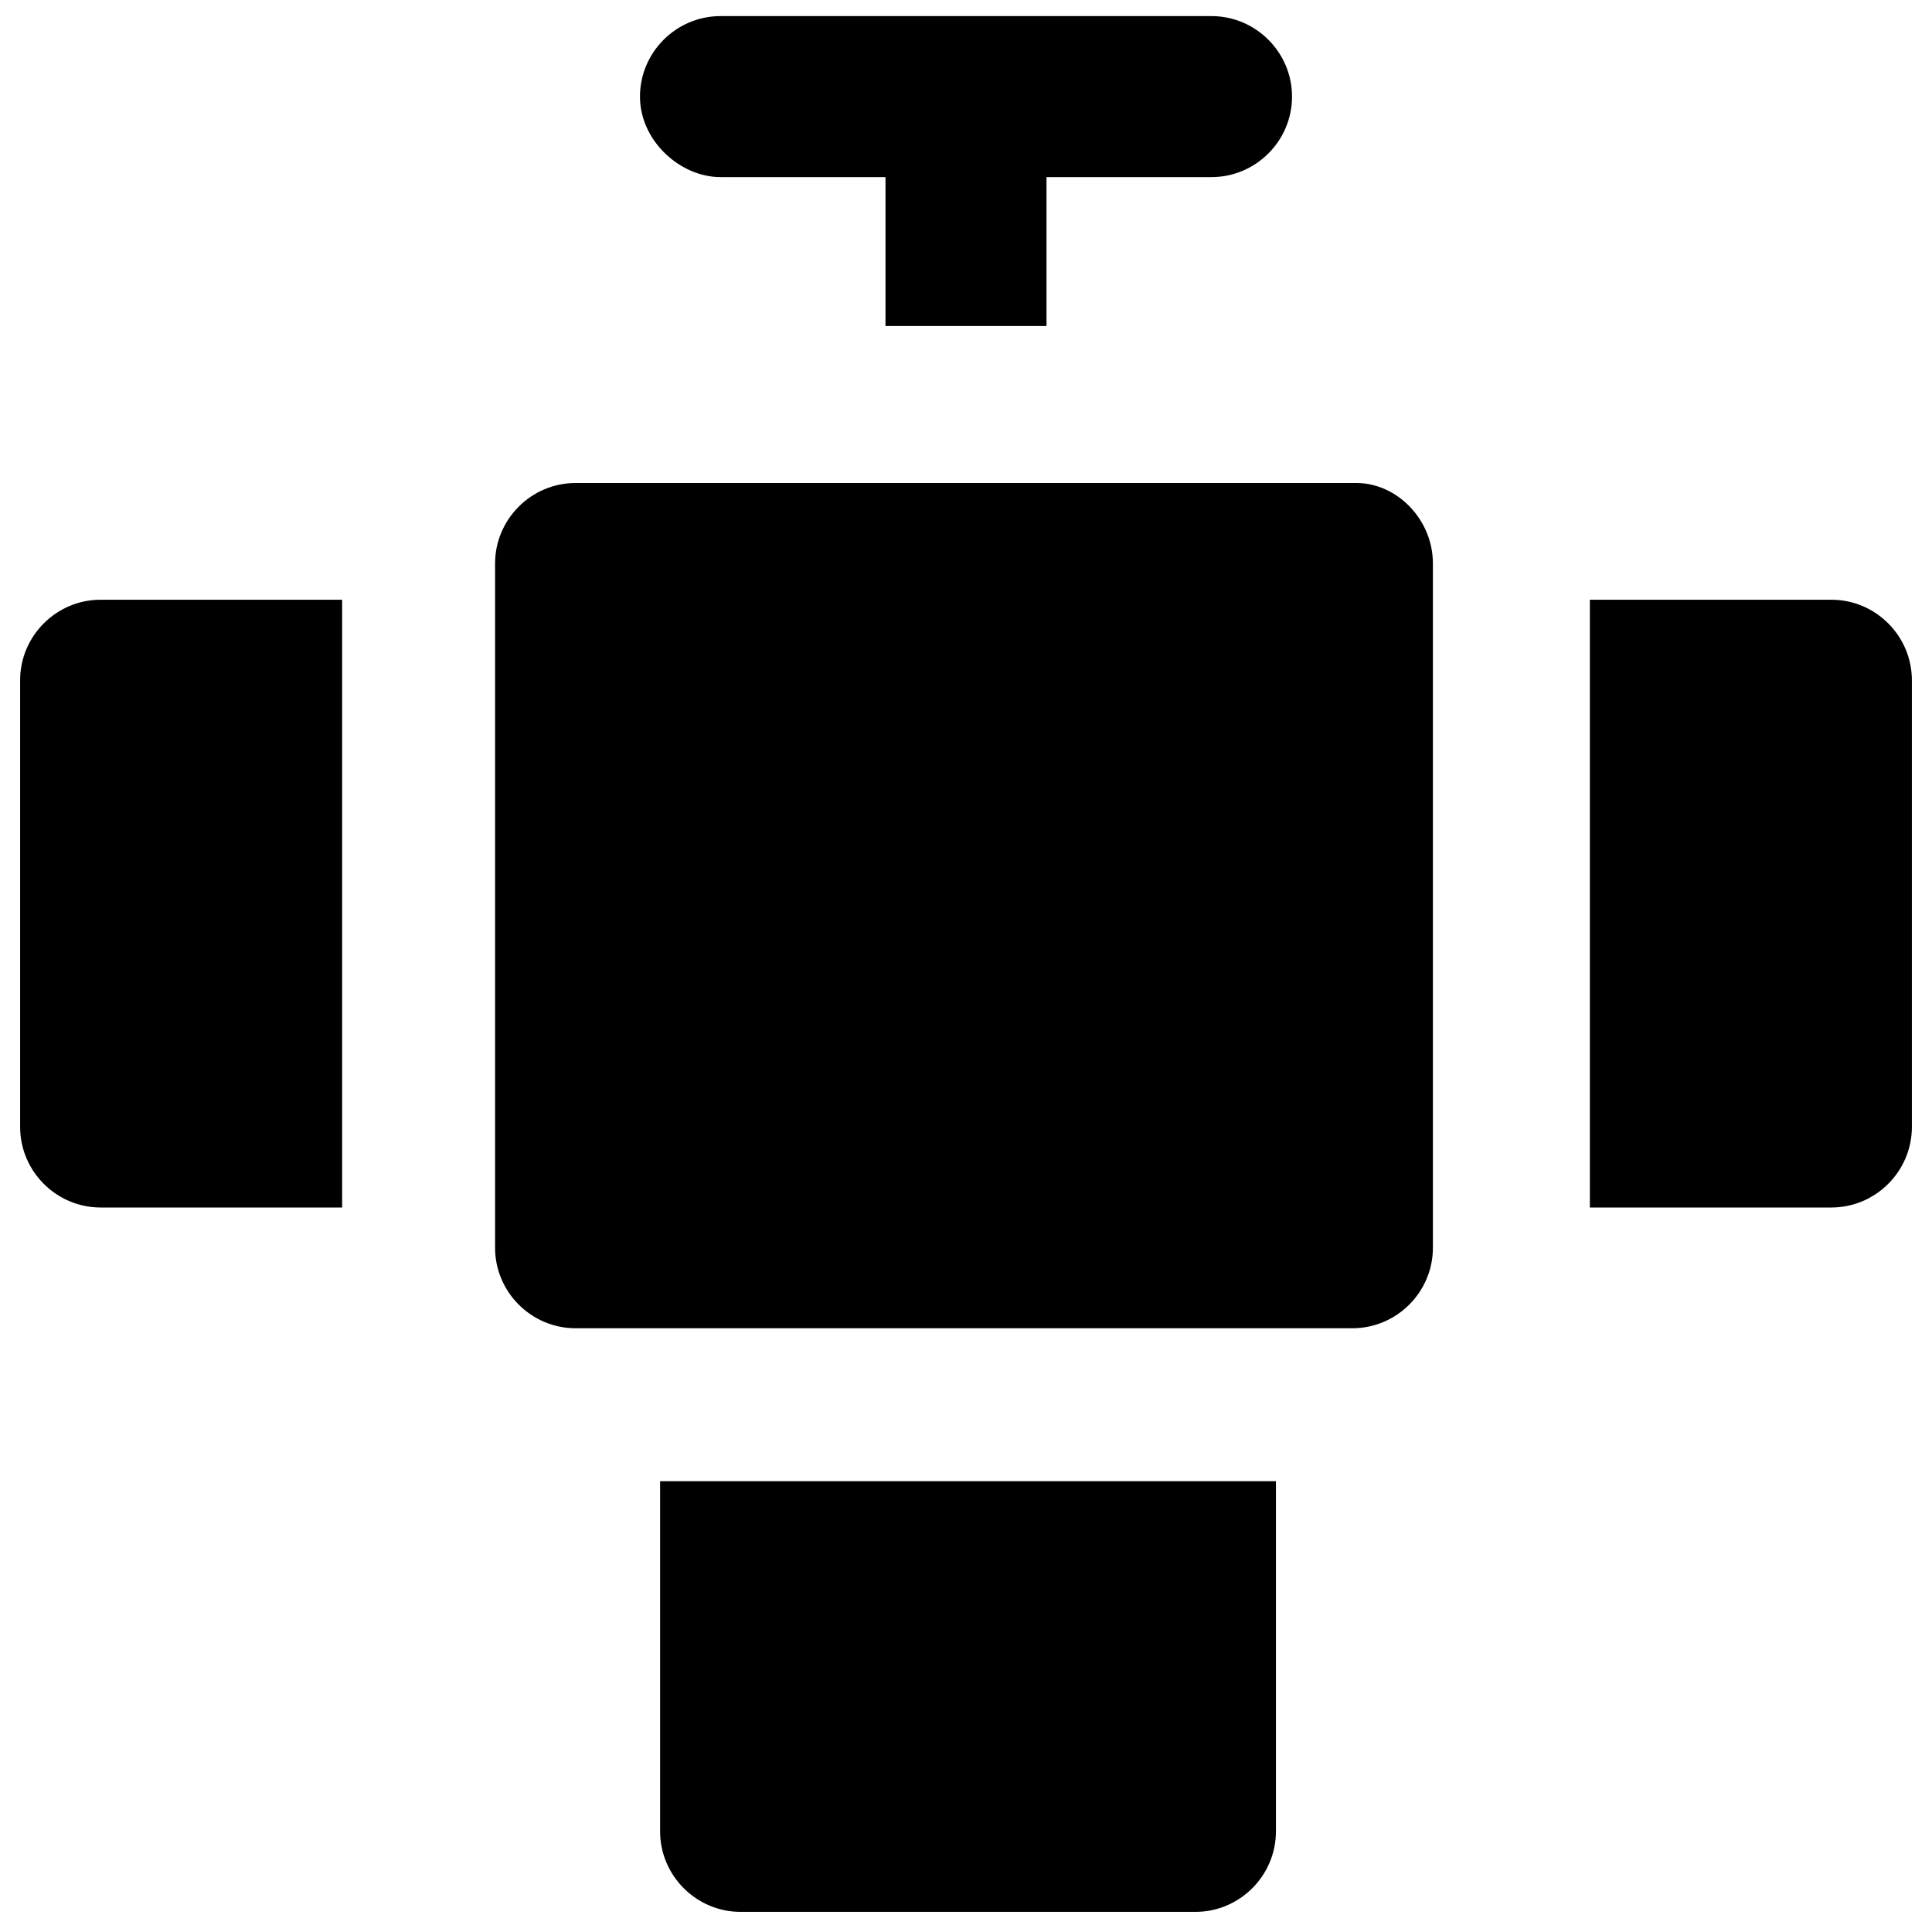
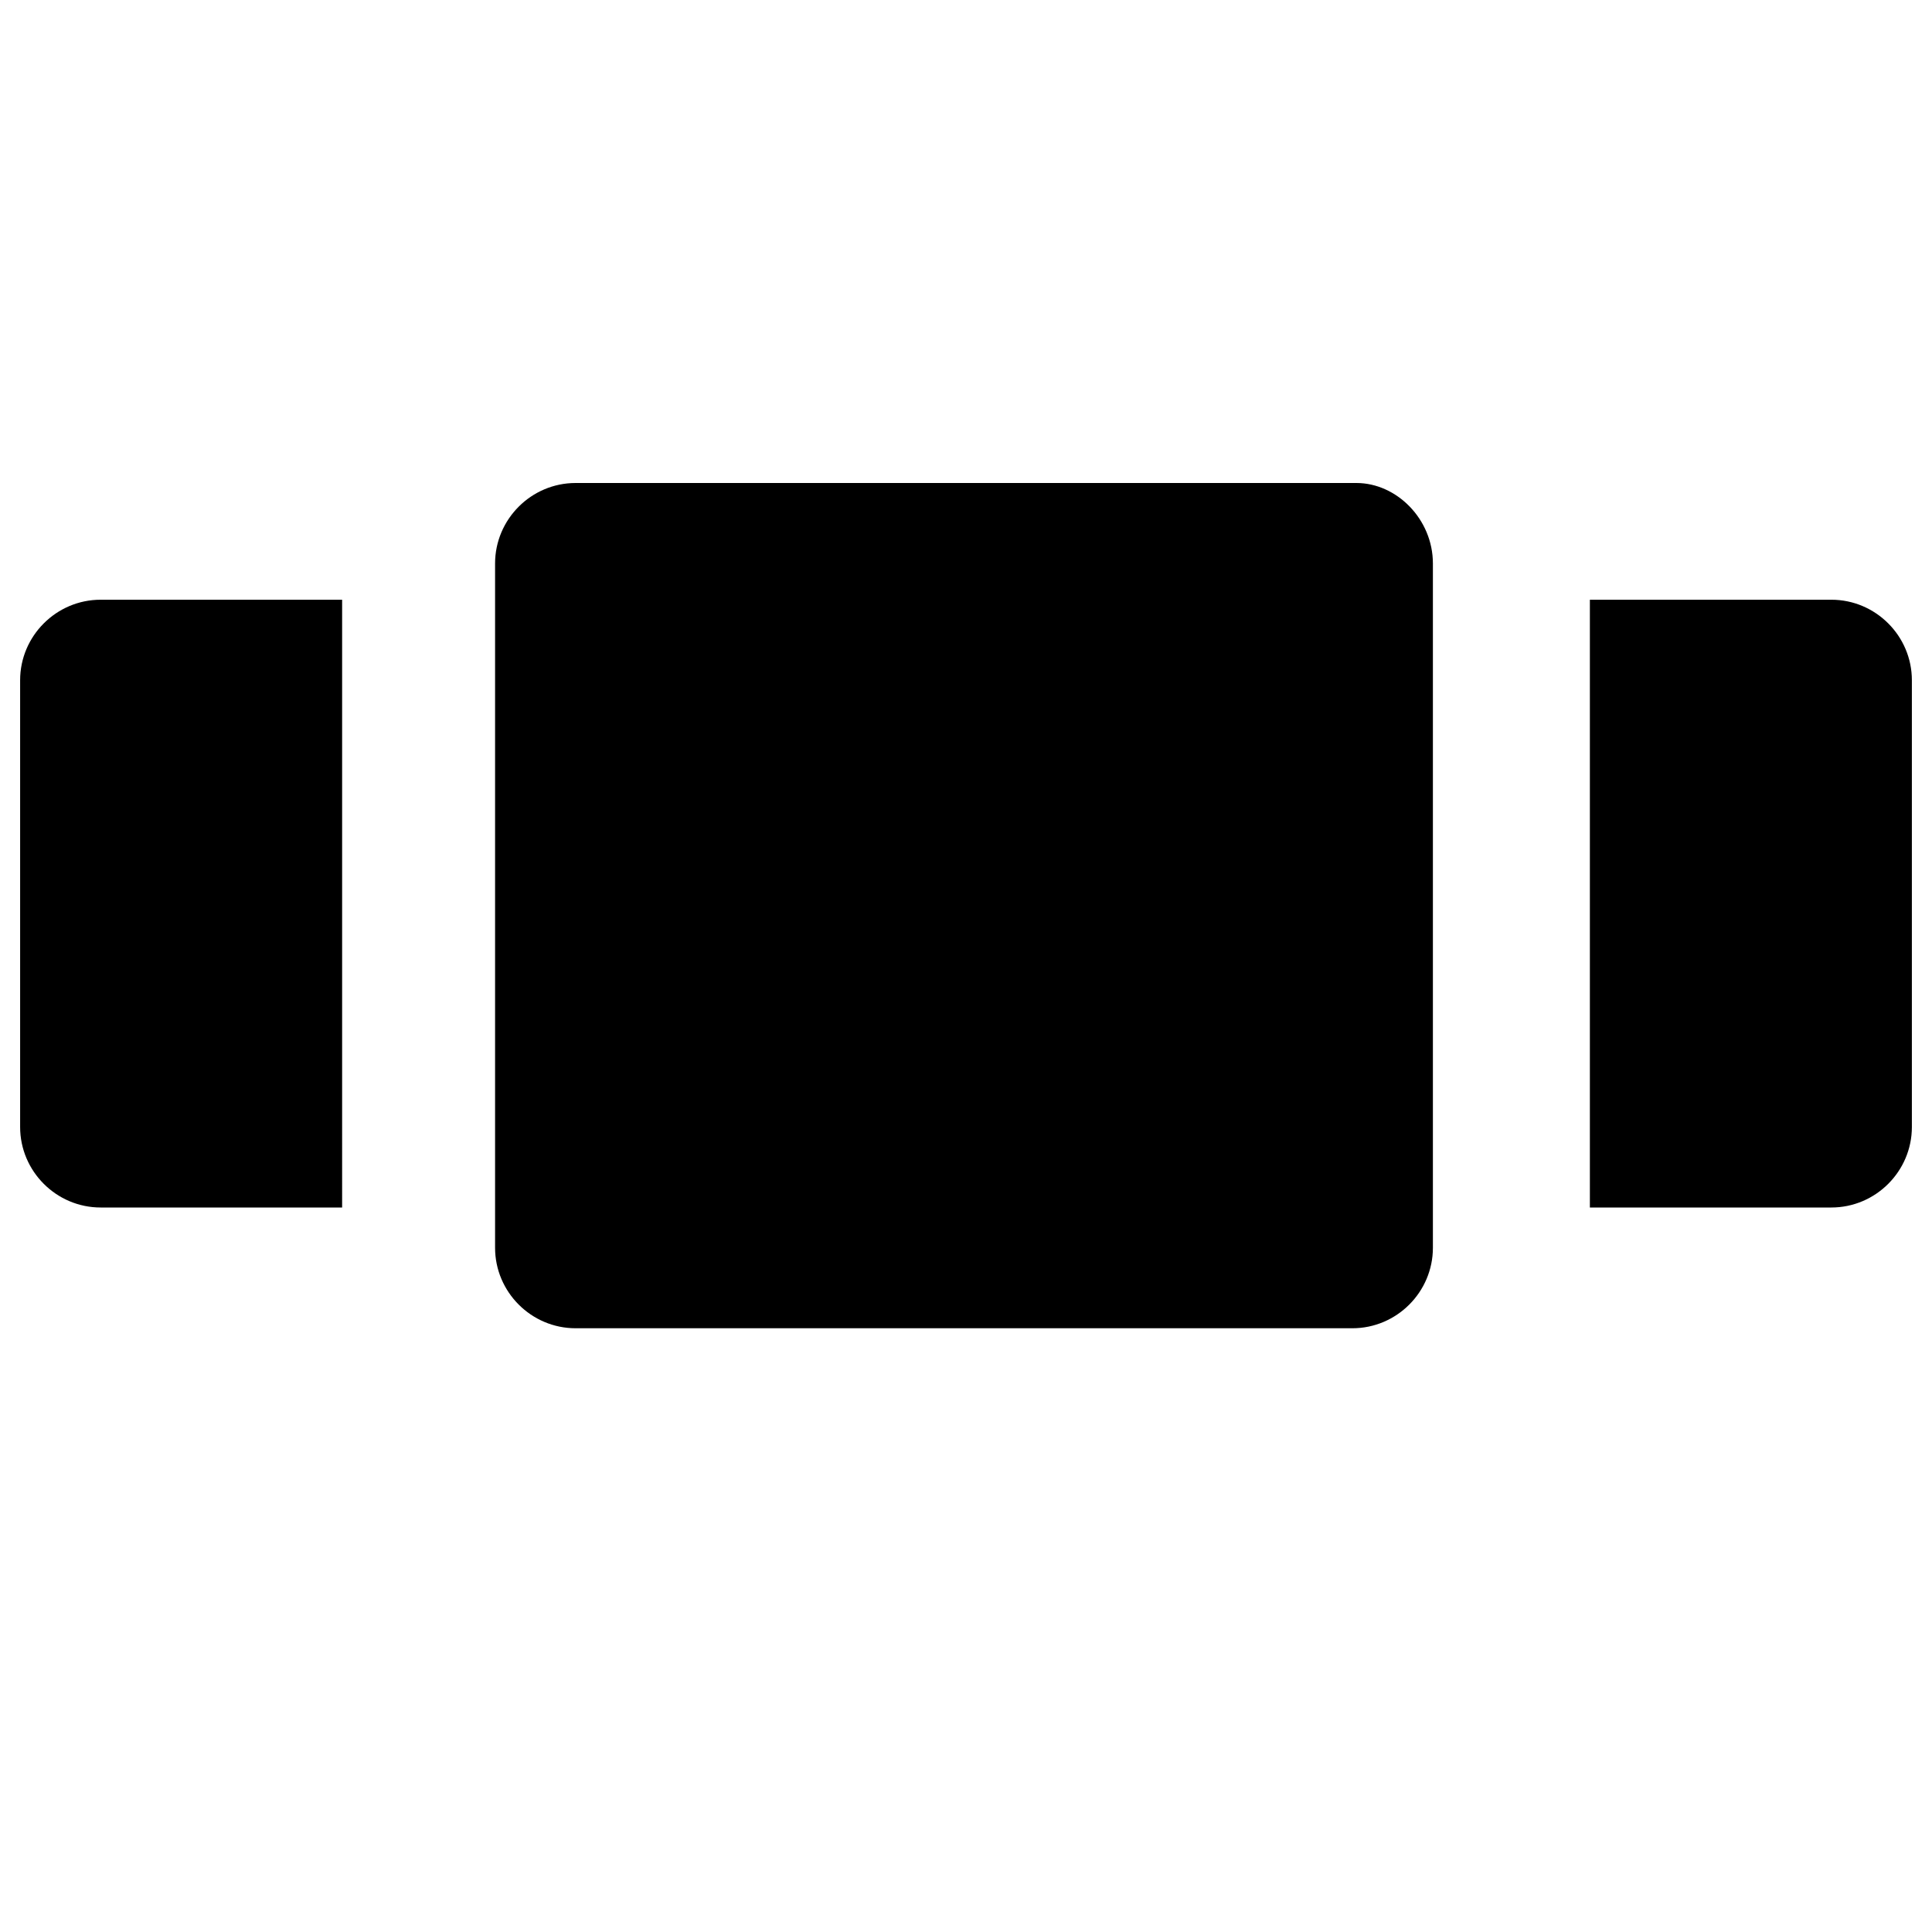
<svg xmlns="http://www.w3.org/2000/svg" version="1.1" id="Layer_1" x="0px" y="0px" viewBox="0 0 48 48" style="enable-background:new 0 0 48 48;" xml:space="preserve">
  <g>
    <path d="M33.7,12H14.3c-1.1,0-2,0.9-2,2v17c0,1.1,0.9,2,2,2h19.3c1.1,0,2-0.9,2-2V14C35.6,12.9,34.7,12,33.7,12z" />
-     <path d="M17.9,4.4H22v3.7H26V4.4h4.1c1.1,0,2-0.9,2-2s-0.9-2-2-2H17.9c-1.1,0-2,0.9-2,2S16.9,4.4,17.9,4.4z" />
    <path d="M0.5,16.9V28c0,1.1,0.9,2,2,2h6V14.9h-6C1.4,14.9,0.5,15.8,0.5,16.9z" />
    <path d="M45.5,14.9h-6V30h6c1.1,0,2-0.9,2-2V16.9C47.5,15.8,46.6,14.9,45.5,14.9z" />
-     <path d="M16.4,45.5c0,1.1,0.9,2,2,2h11.3c1.1,0,2-0.9,2-2v-8.7H16.4V45.5z" />
  </g>
</svg>